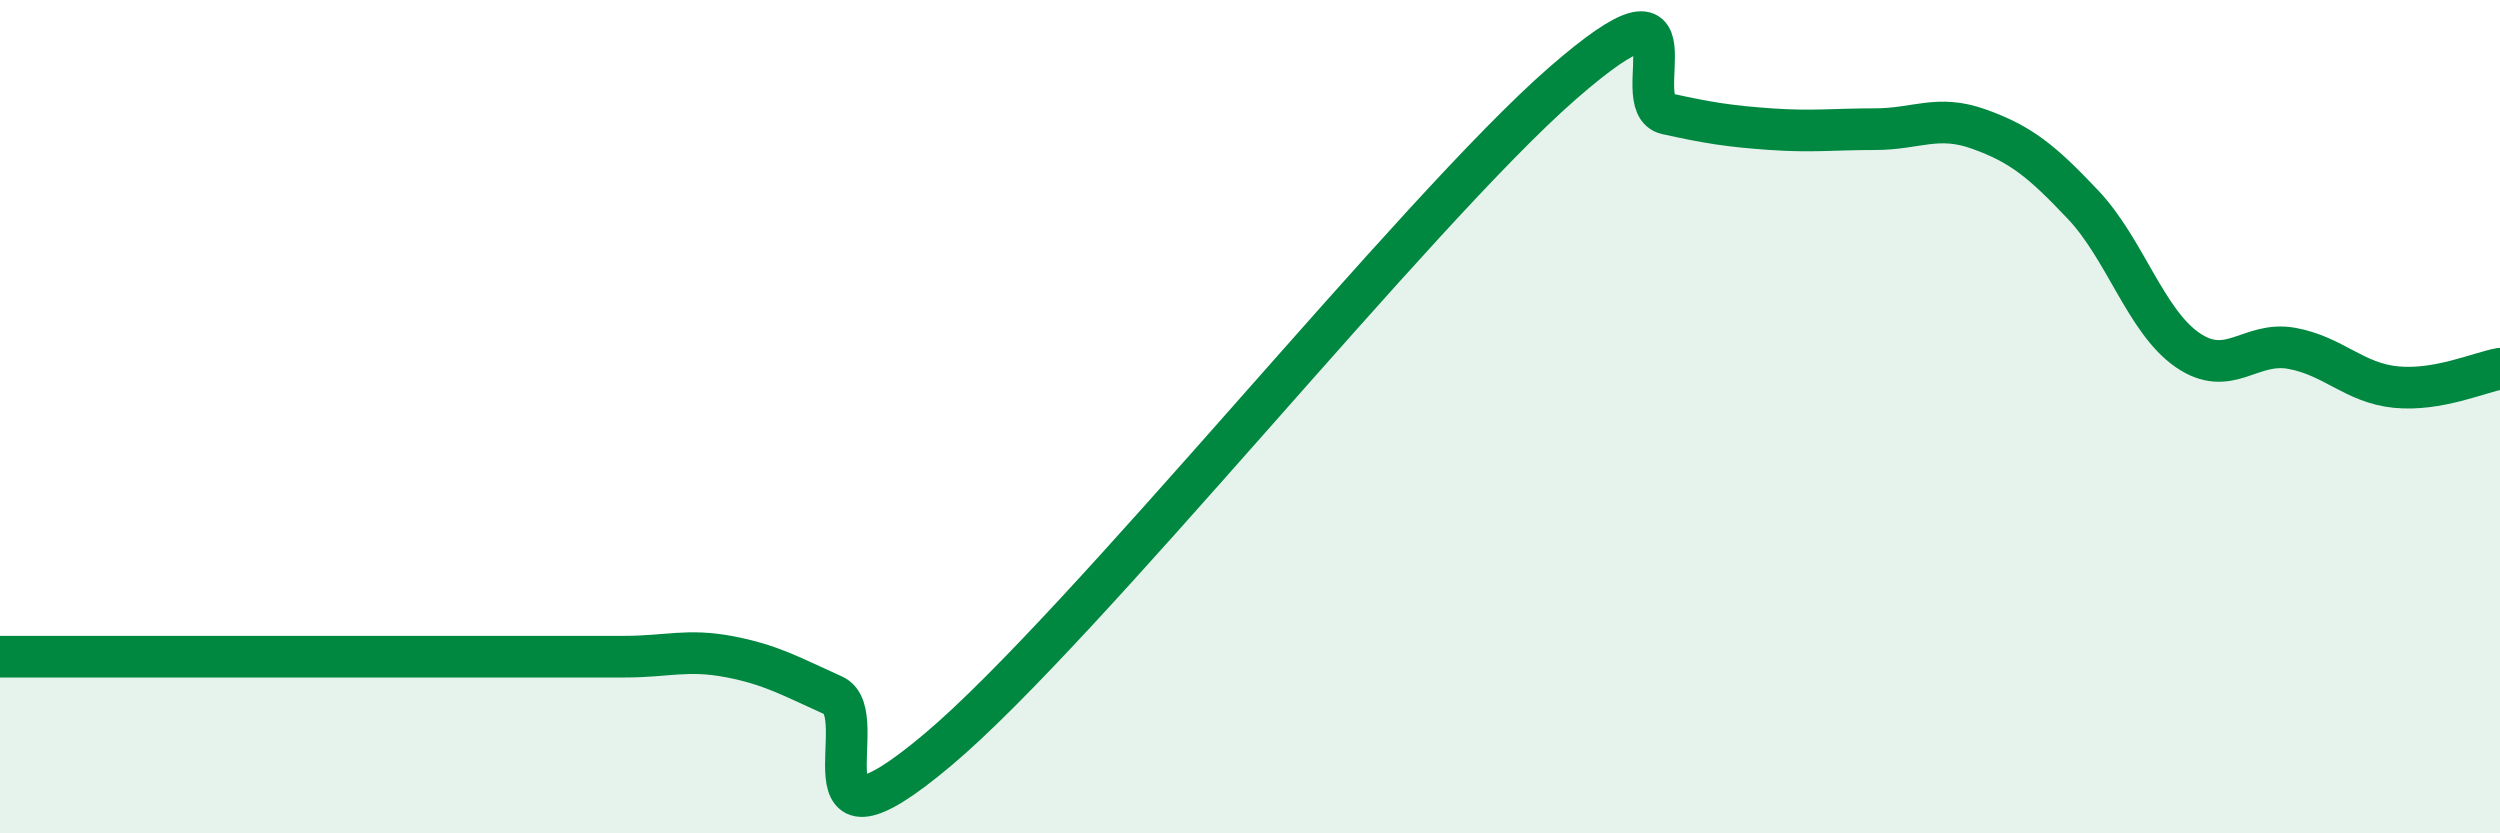
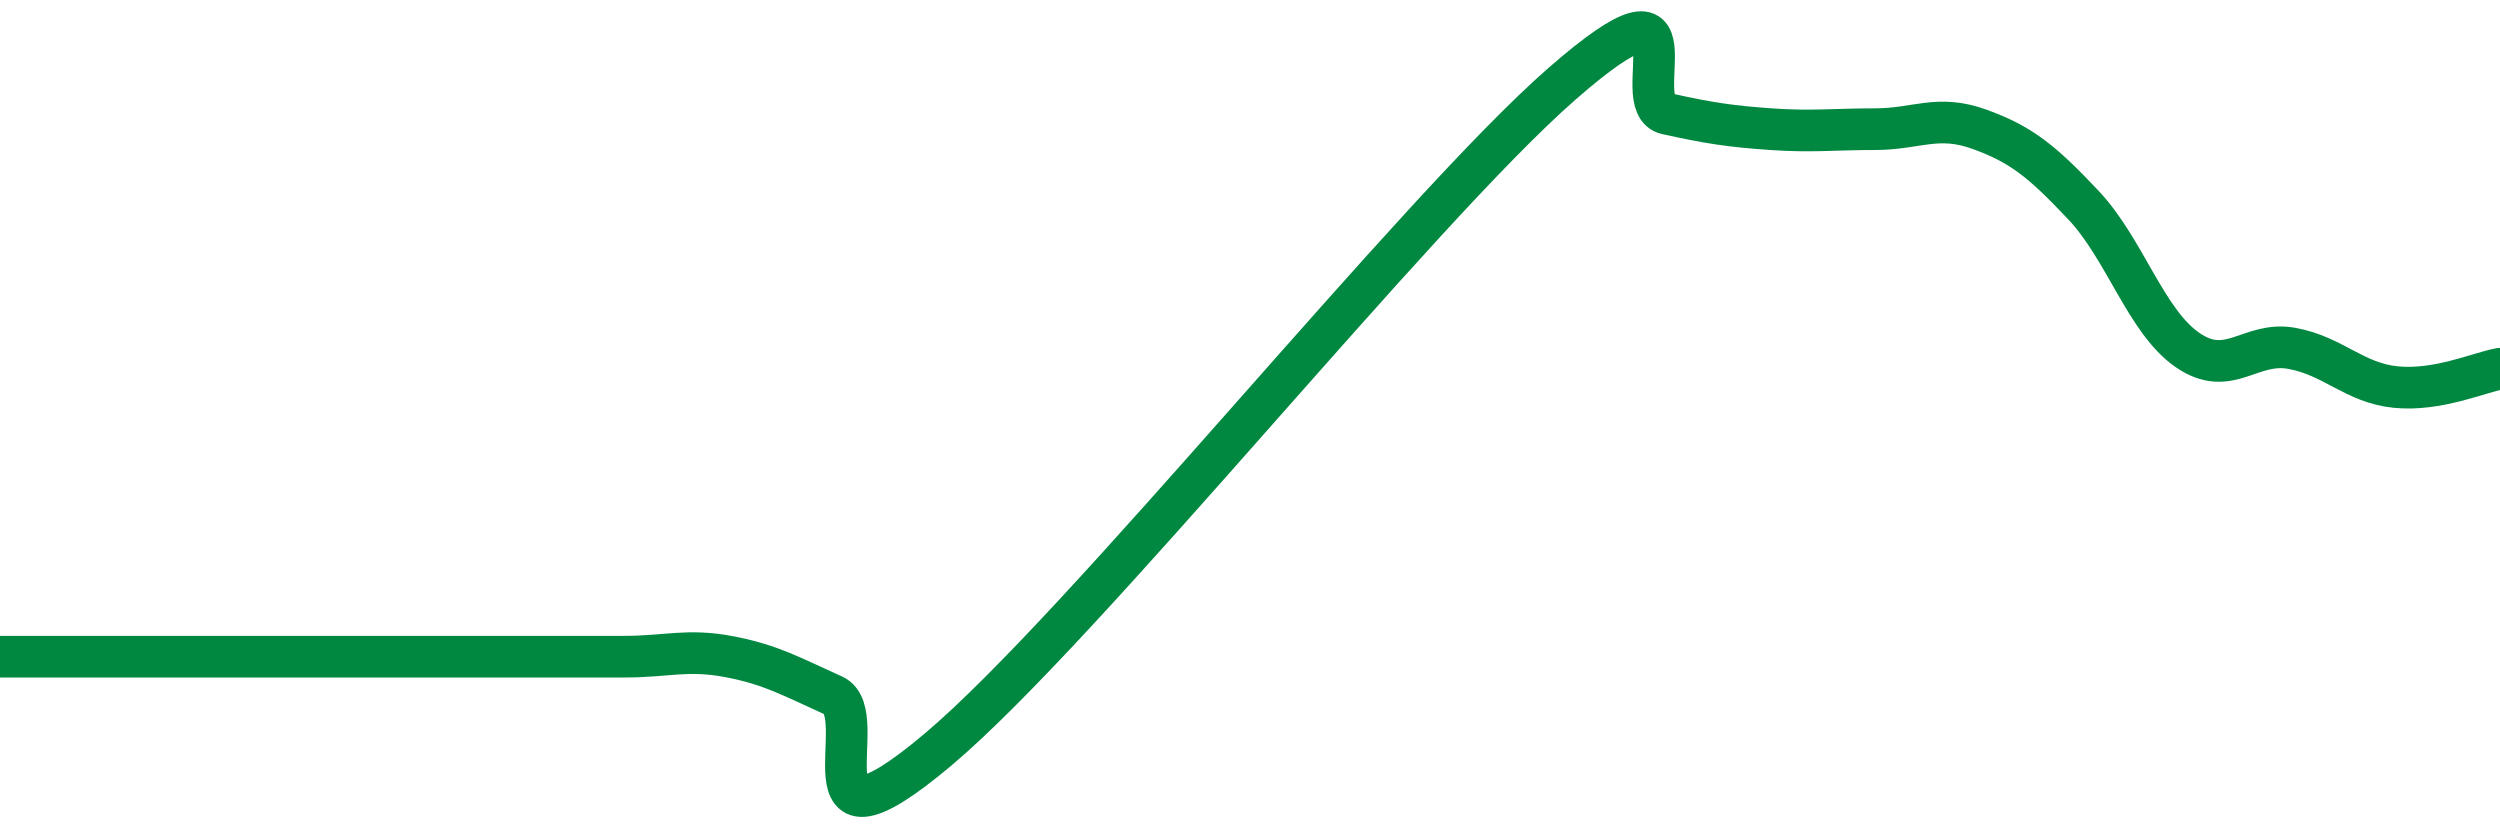
<svg xmlns="http://www.w3.org/2000/svg" width="60" height="20" viewBox="0 0 60 20">
-   <path d="M 0,15.76 C 0.5,15.76 1.5,15.76 2.5,15.76 C 3.5,15.76 4,15.76 5,15.76 C 6,15.76 6.5,15.76 7.5,15.76 C 8.5,15.76 9,15.76 10,15.76 C 11,15.76 11.5,15.76 12.5,15.76 C 13.5,15.76 14,15.76 15,15.76 C 16,15.76 16.5,15.57 17.5,15.76 C 18.5,15.95 19,16.24 20,16.69 C 21,17.14 19,20.94 22.5,18 C 26,15.06 34,5.05 37.5,2 C 41,-1.05 39,2.51 40,2.73 C 41,2.95 41.5,3.03 42.5,3.1 C 43.5,3.17 44,3.1 45,3.1 C 46,3.1 46.5,2.74 47.5,3.1 C 48.5,3.46 49,3.86 50,4.92 C 51,5.98 51.5,7.71 52.5,8.4 C 53.5,9.09 54,8.18 55,8.36 C 56,8.54 56.5,9.19 57.5,9.29 C 58.5,9.39 59.5,8.94 60,8.85L60 20L0 20Z" fill="#008740" opacity="0.1" stroke-linecap="round" stroke-linejoin="round" />
  <path d="M 0,15.76 C 0.5,15.76 1.5,15.76 2.5,15.76 C 3.5,15.76 4,15.76 5,15.76 C 6,15.76 6.5,15.76 7.5,15.76 C 8.5,15.76 9,15.76 10,15.76 C 11,15.76 11.5,15.76 12.5,15.76 C 13.5,15.76 14,15.76 15,15.76 C 16,15.76 16.5,15.57 17.5,15.76 C 18.5,15.95 19,16.24 20,16.69 C 21,17.14 19,20.94 22.5,18 C 26,15.06 34,5.05 37.5,2 C 41,-1.05 39,2.51 40,2.73 C 41,2.95 41.5,3.03 42.5,3.1 C 43.5,3.17 44,3.1 45,3.1 C 46,3.1 46.5,2.74 47.5,3.1 C 48.5,3.46 49,3.86 50,4.92 C 51,5.98 51.5,7.71 52.5,8.4 C 53.5,9.09 54,8.18 55,8.36 C 56,8.54 56.5,9.19 57.5,9.29 C 58.5,9.39 59.5,8.94 60,8.85" stroke="#008740" stroke-width="1" fill="none" stroke-linecap="round" stroke-linejoin="round" />
</svg>